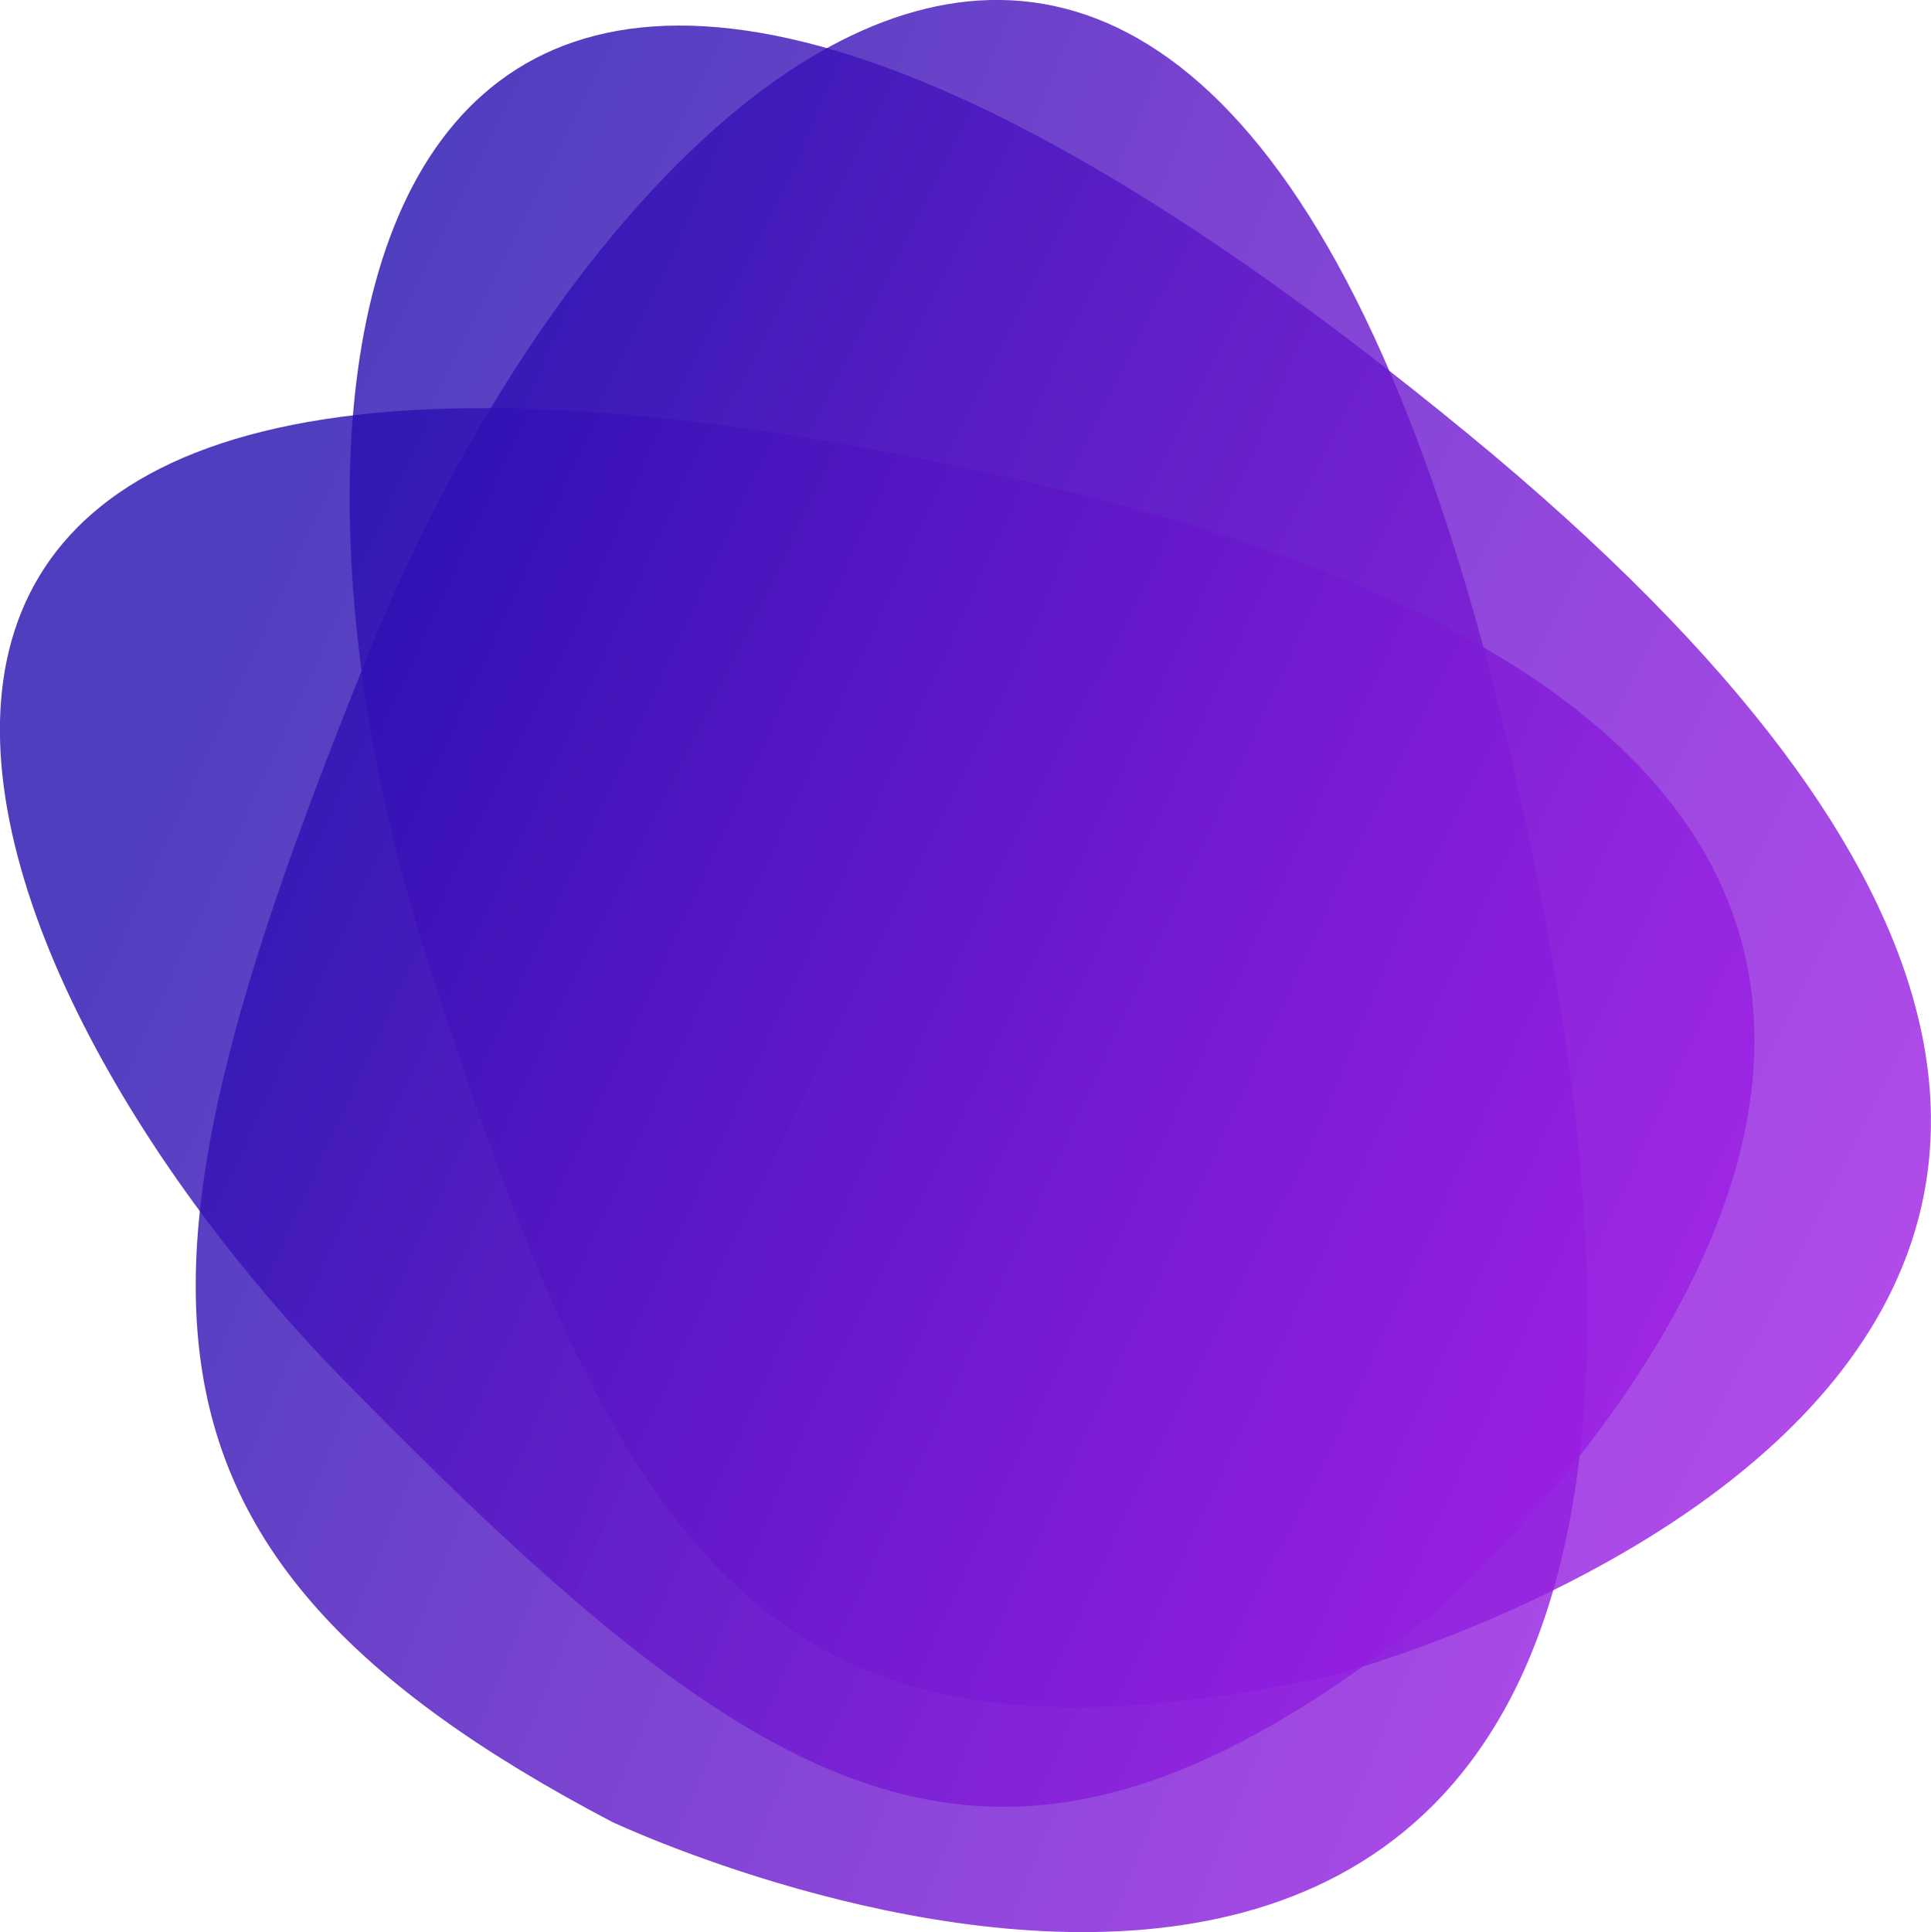
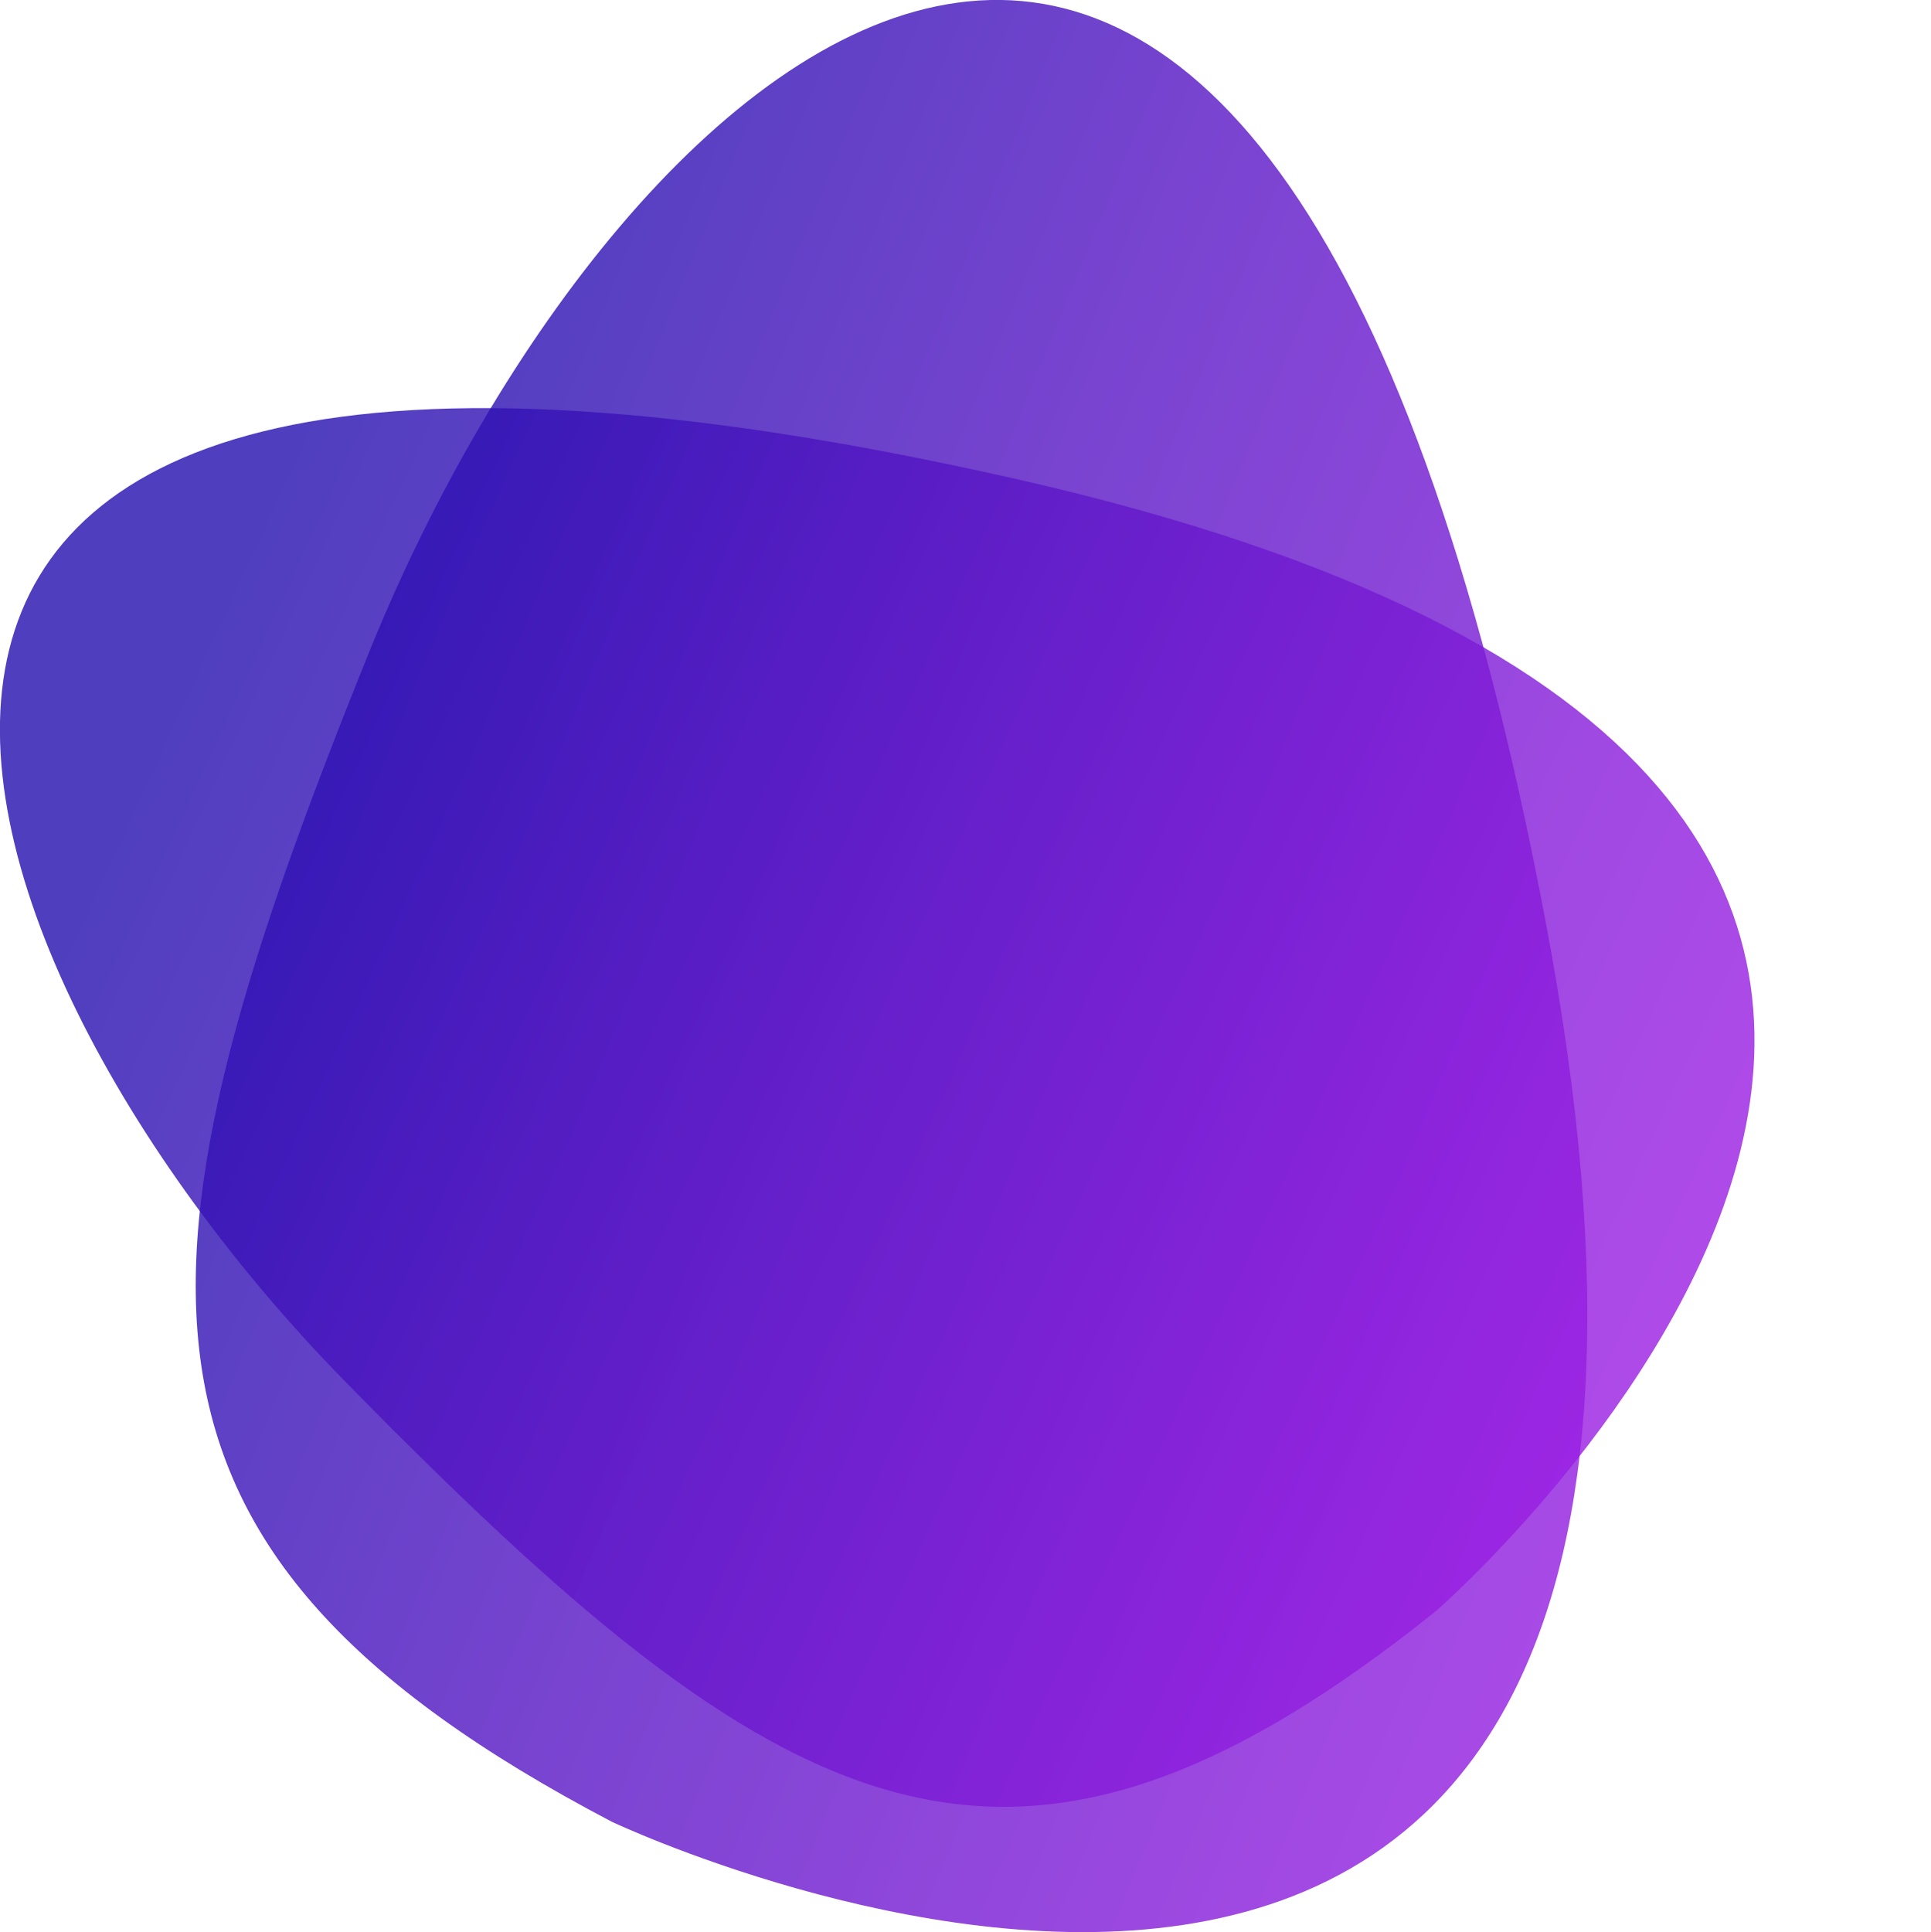
<svg xmlns="http://www.w3.org/2000/svg" version="1.1" id="OBJECTS" x="0px" y="0px" viewBox="0 0 1000 1000.5" style="enable-background:new 0 0 1000 1000.5;" xml:space="preserve">
  <style type="text/css">
	.st0{opacity:0.8;fill:url(#SVGID_1_);enable-background:new    ;}
	.st1{opacity:0.8;fill:url(#SVGID_2_);enable-background:new    ;}
	.st2{opacity:0.8;fill:url(#SVGID_3_);enable-background:new    ;}
</style>
  <g>
    <title>banner-bg</title>
    <g>
      <linearGradient id="SVGID_1_" gradientUnits="userSpaceOnUse" x1="746.305" y1="-130.506" x2="-51.25" y2="310.892" gradientTransform="matrix(-0.626 -0.78 0.78 -0.626 709.66 853.465)">
        <stop offset="0" style="stop-color:#230FAE" />
        <stop offset="0.38" style="stop-color:#5815C5" />
        <stop offset="0.8" style="stop-color:#8B1CDC" />
        <stop offset="1" style="stop-color:#9F1EE5" />
      </linearGradient>
      <path class="st0" d="M316.8,943.3c0,0,627.7,297.6,483.8-465.3S320.5,19.5,191.9,335.8C61.7,657.6,46.7,801.6,316.8,943.3z" />
      <linearGradient id="SVGID_2_" gradientUnits="userSpaceOnUse" x1="819.352" y1="-101.674" x2="-58.655" y2="297.279" gradientTransform="matrix(-0.626 -0.78 0.78 -0.626 709.66 853.465)">
        <stop offset="0" style="stop-color:#230FAE" />
        <stop offset="0.38" style="stop-color:#5815C5" />
        <stop offset="0.8" style="stop-color:#8B1CDC" />
        <stop offset="1" style="stop-color:#9F1EE5" />
      </linearGradient>
-       <path class="st1" d="M689,867.9c0,0,649.8-168.1,70.8-643.6s-639.8-42.5-539,271.1C322.7,814.5,400.7,930,689,867.9z" />
      <linearGradient id="SVGID_3_" gradientUnits="userSpaceOnUse" x1="757.82" y1="-197.899" x2="-28.351" y2="194.971" gradientTransform="matrix(-0.626 -0.78 0.78 -0.626 709.66 853.465)">
        <stop offset="0" style="stop-color:#230FAE" />
        <stop offset="0.38" style="stop-color:#5815C5" />
        <stop offset="0.8" style="stop-color:#8B1CDC" />
        <stop offset="1" style="stop-color:#9F1EE5" />
      </linearGradient>
      <path class="st2" d="M743.9,834c0,0,488.4-425.6-216.9-585.8S-44.1,487.9,178.3,714.9C404.6,945.8,522,1012.1,743.9,834z" />
    </g>
  </g>
</svg>